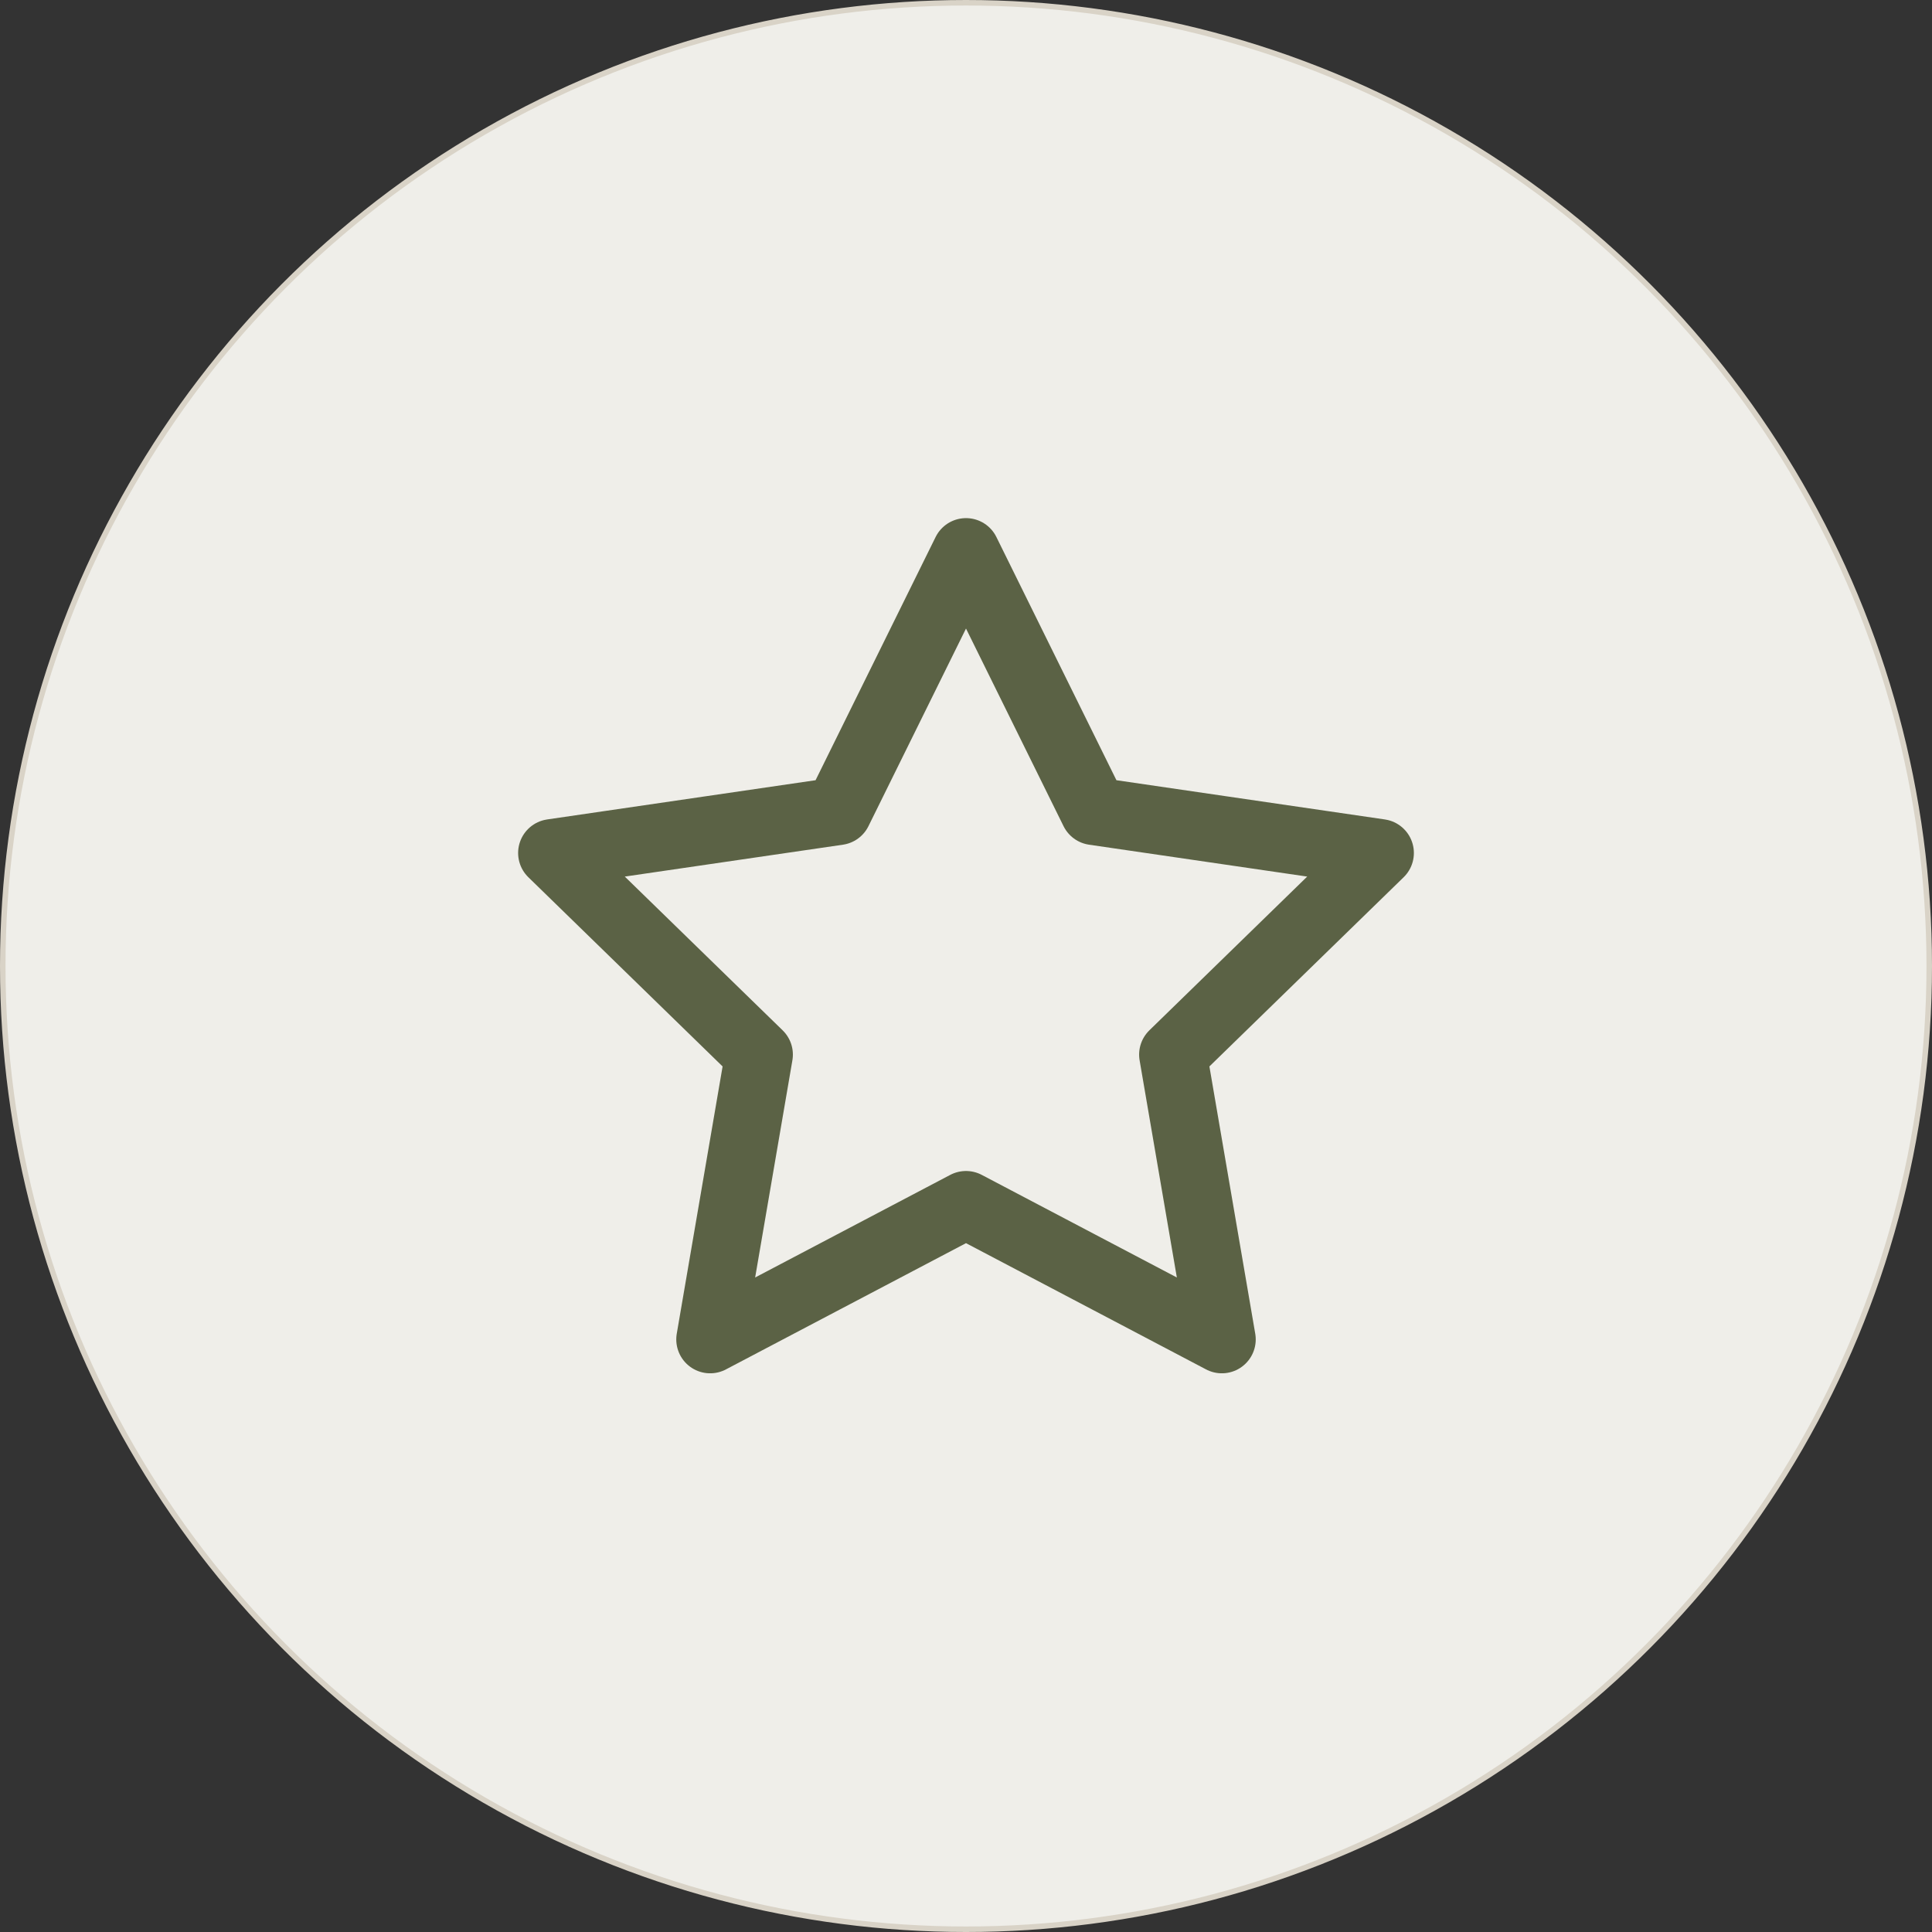
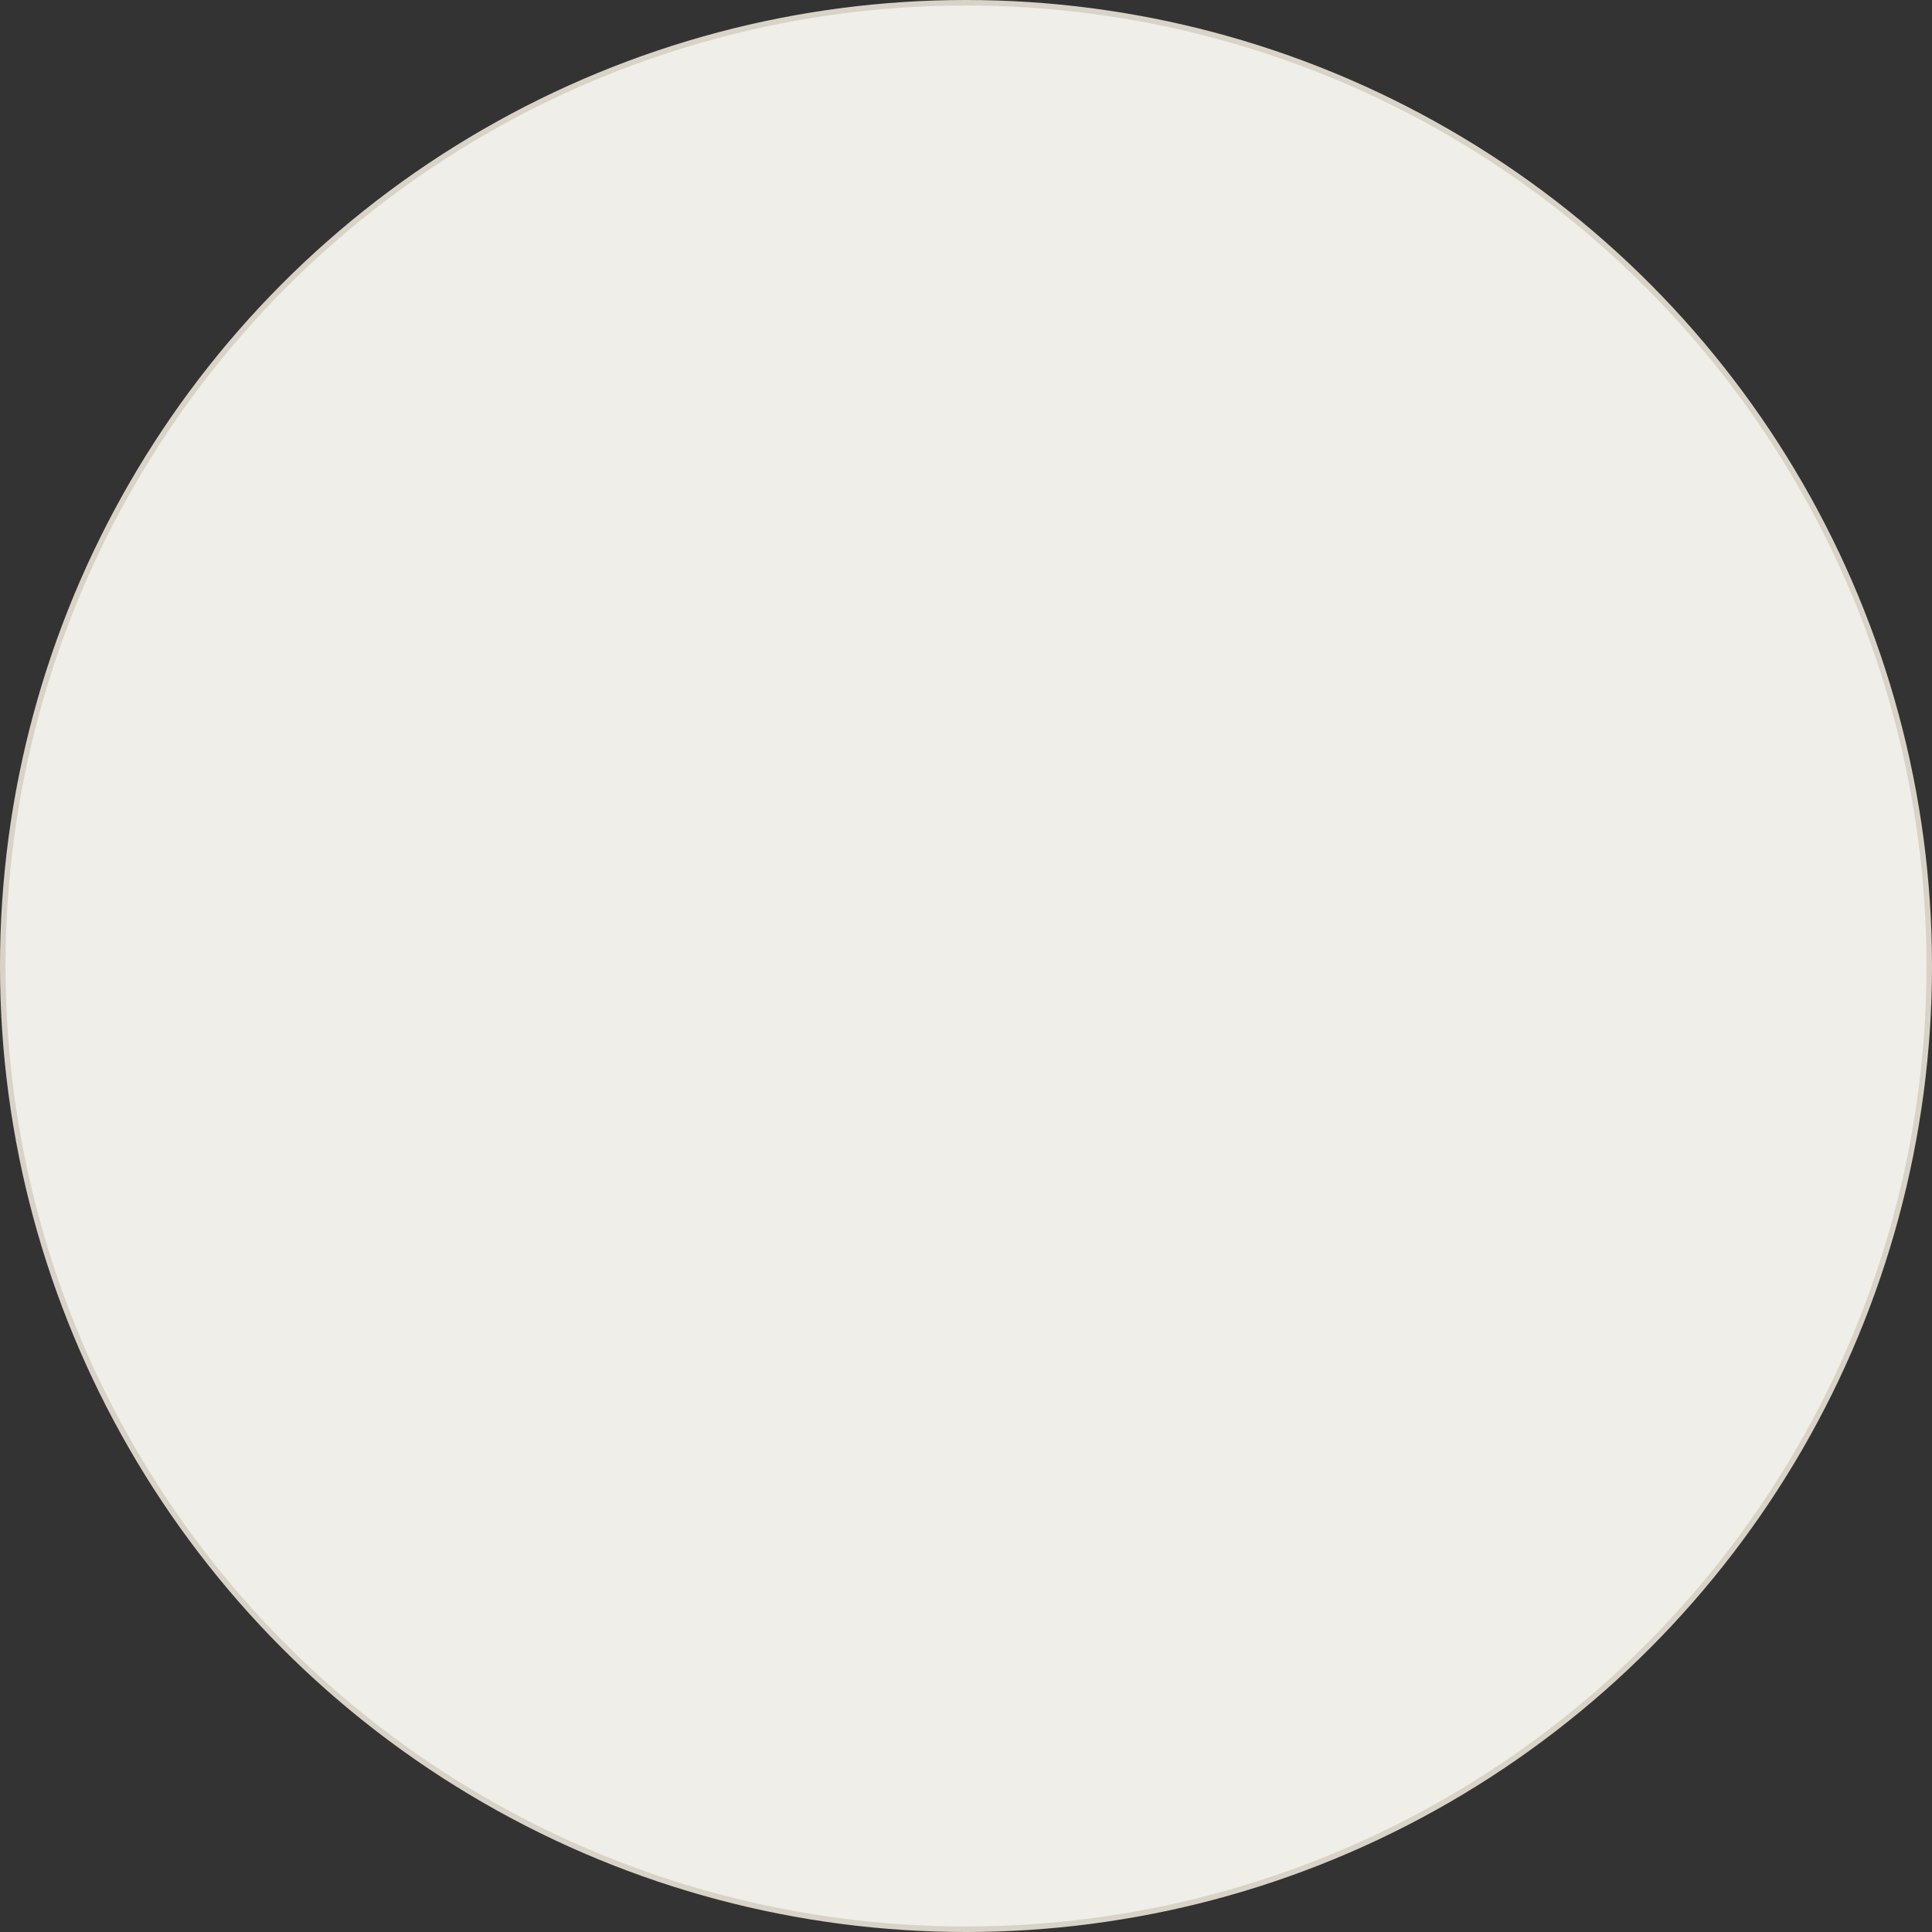
<svg xmlns="http://www.w3.org/2000/svg" fill="none" viewBox="0 0 70 70" height="70" width="70">
  <rect x="0" y="0" width="70" height="70" fill="#333333" stroke="none" />
  <circle stroke-width="0.2" stroke="#D9D3C7" fill="#EFEEE9" r="34.9" cy="35" cx="35" />
-   <path stroke-linejoin="round" stroke-linecap="round" stroke-width="2.455" stroke="#5B6245" d="M35 20L39.635 29.39L50 30.905L42.5 38.21L44.27 48.53L35 43.655L25.73 48.53L27.5 38.21L20 30.905L30.365 29.39L35 20Z" />
</svg>